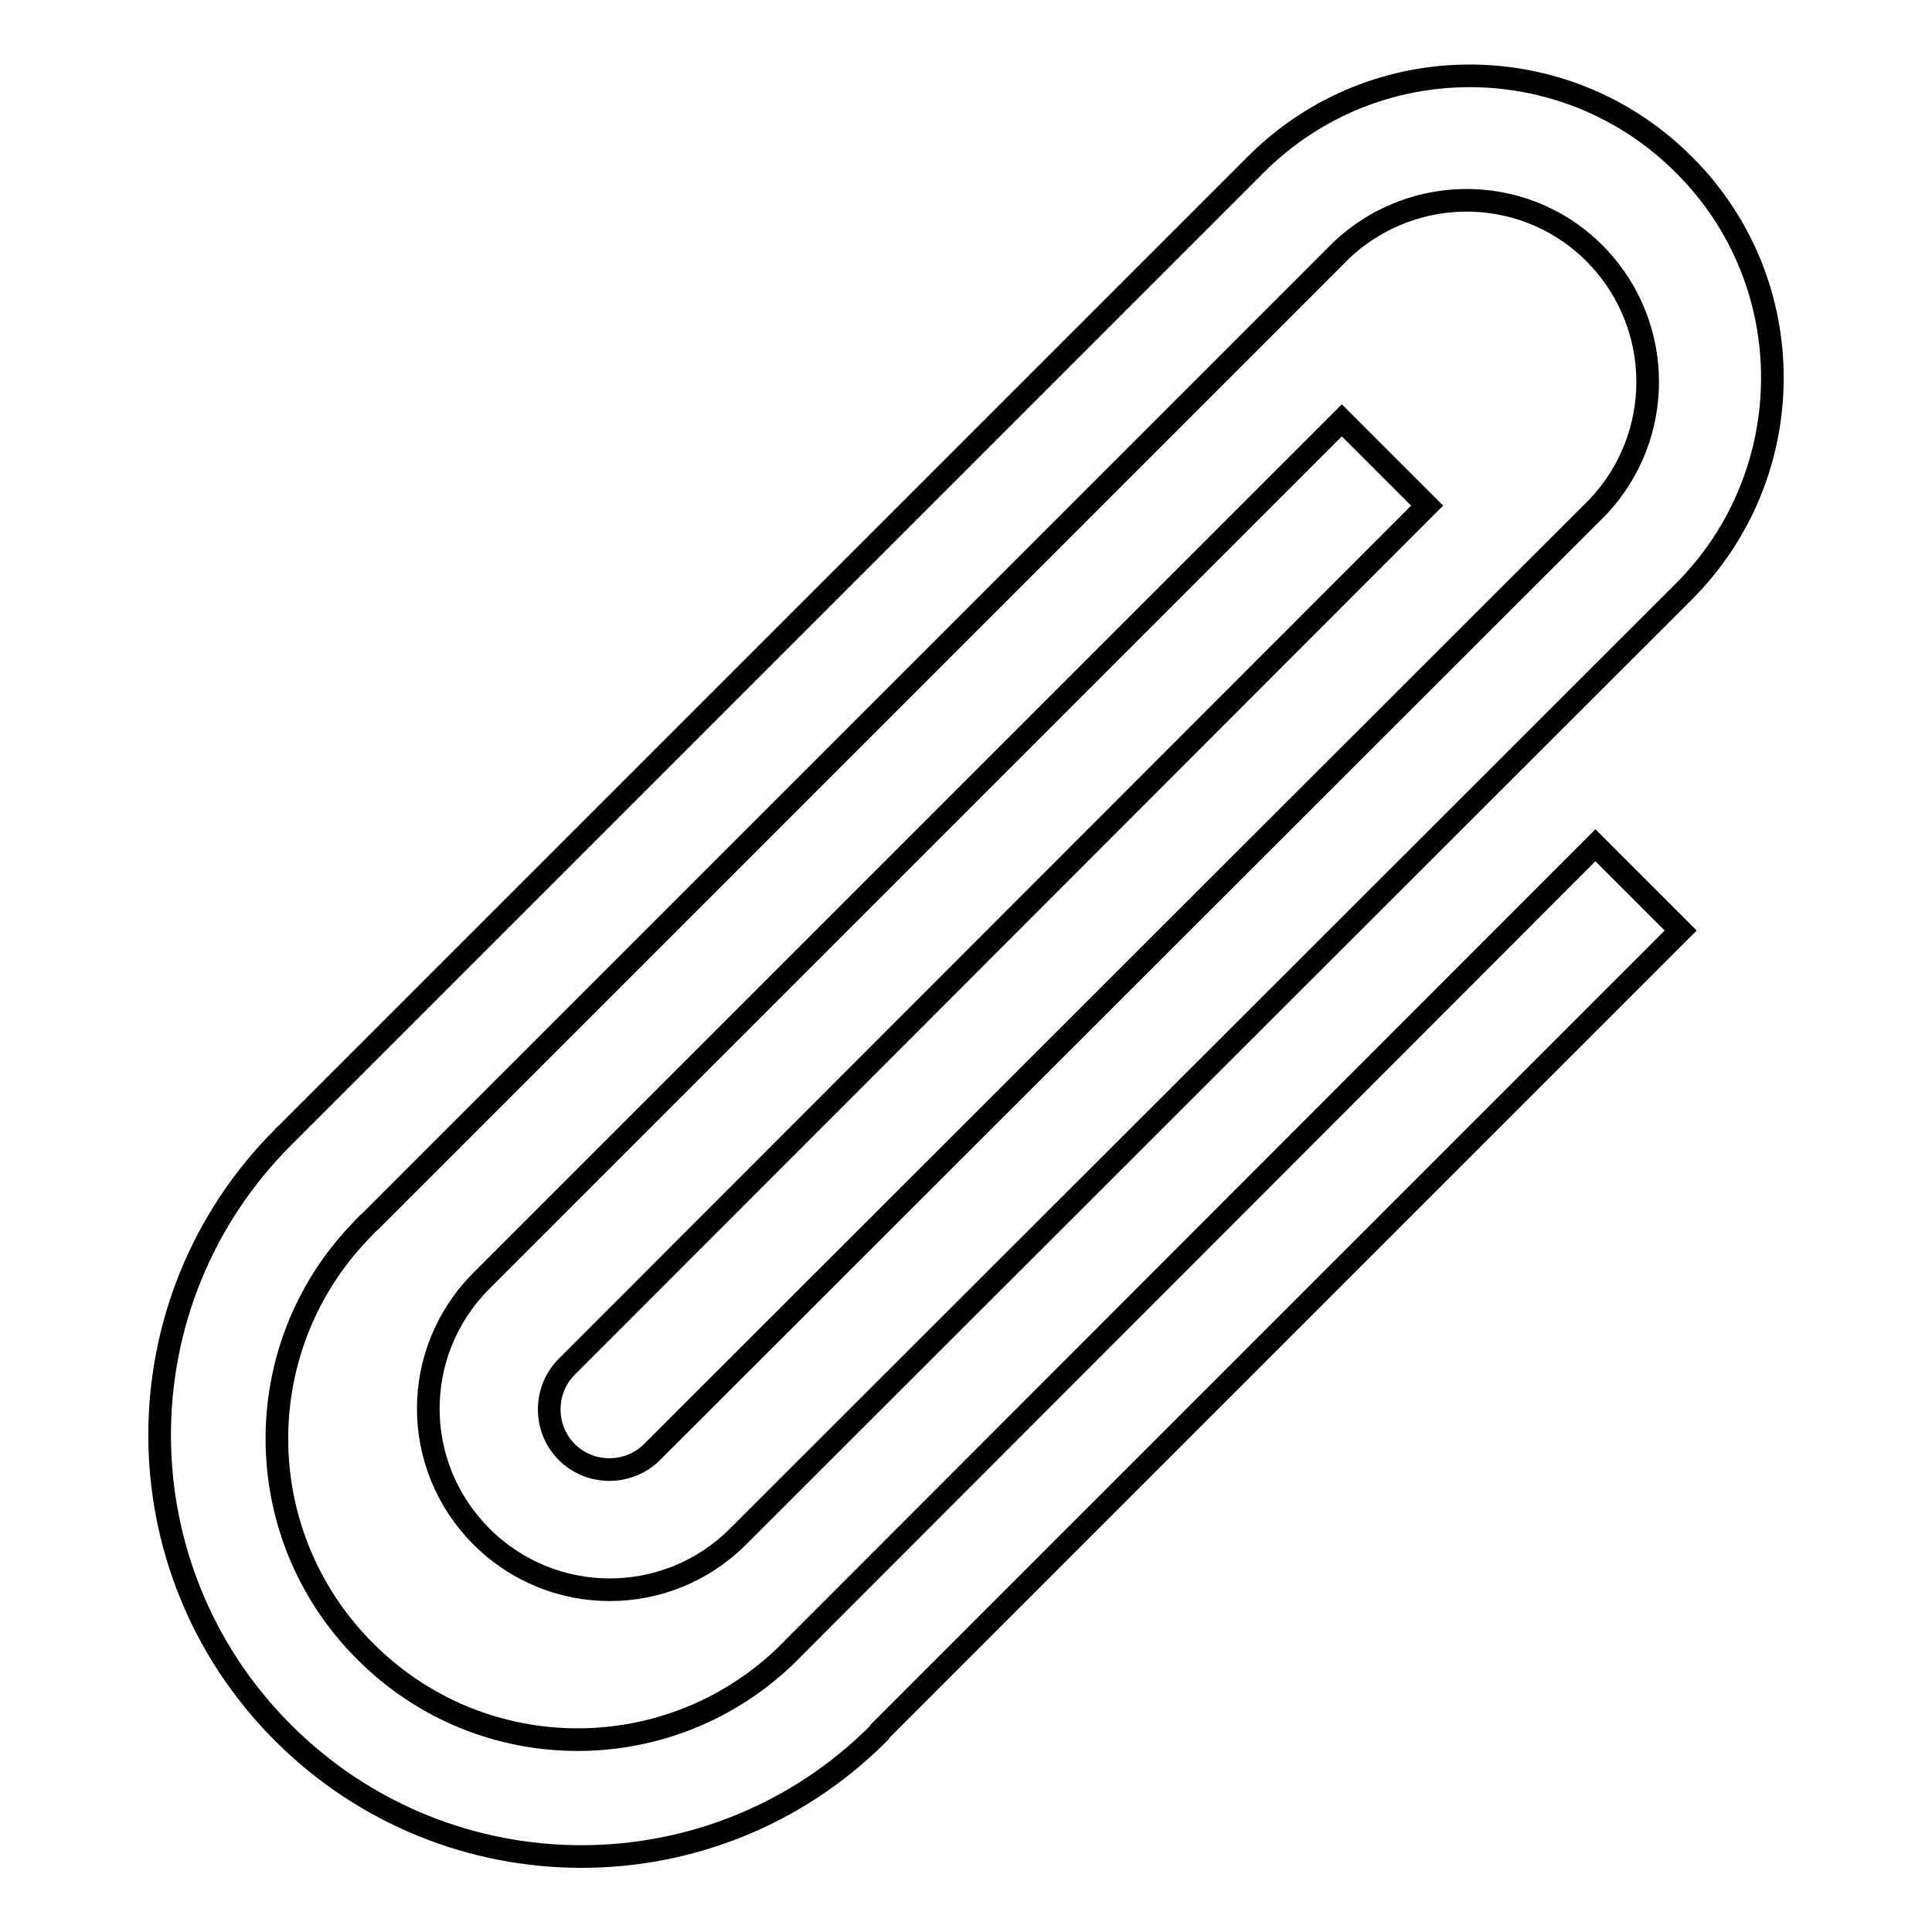
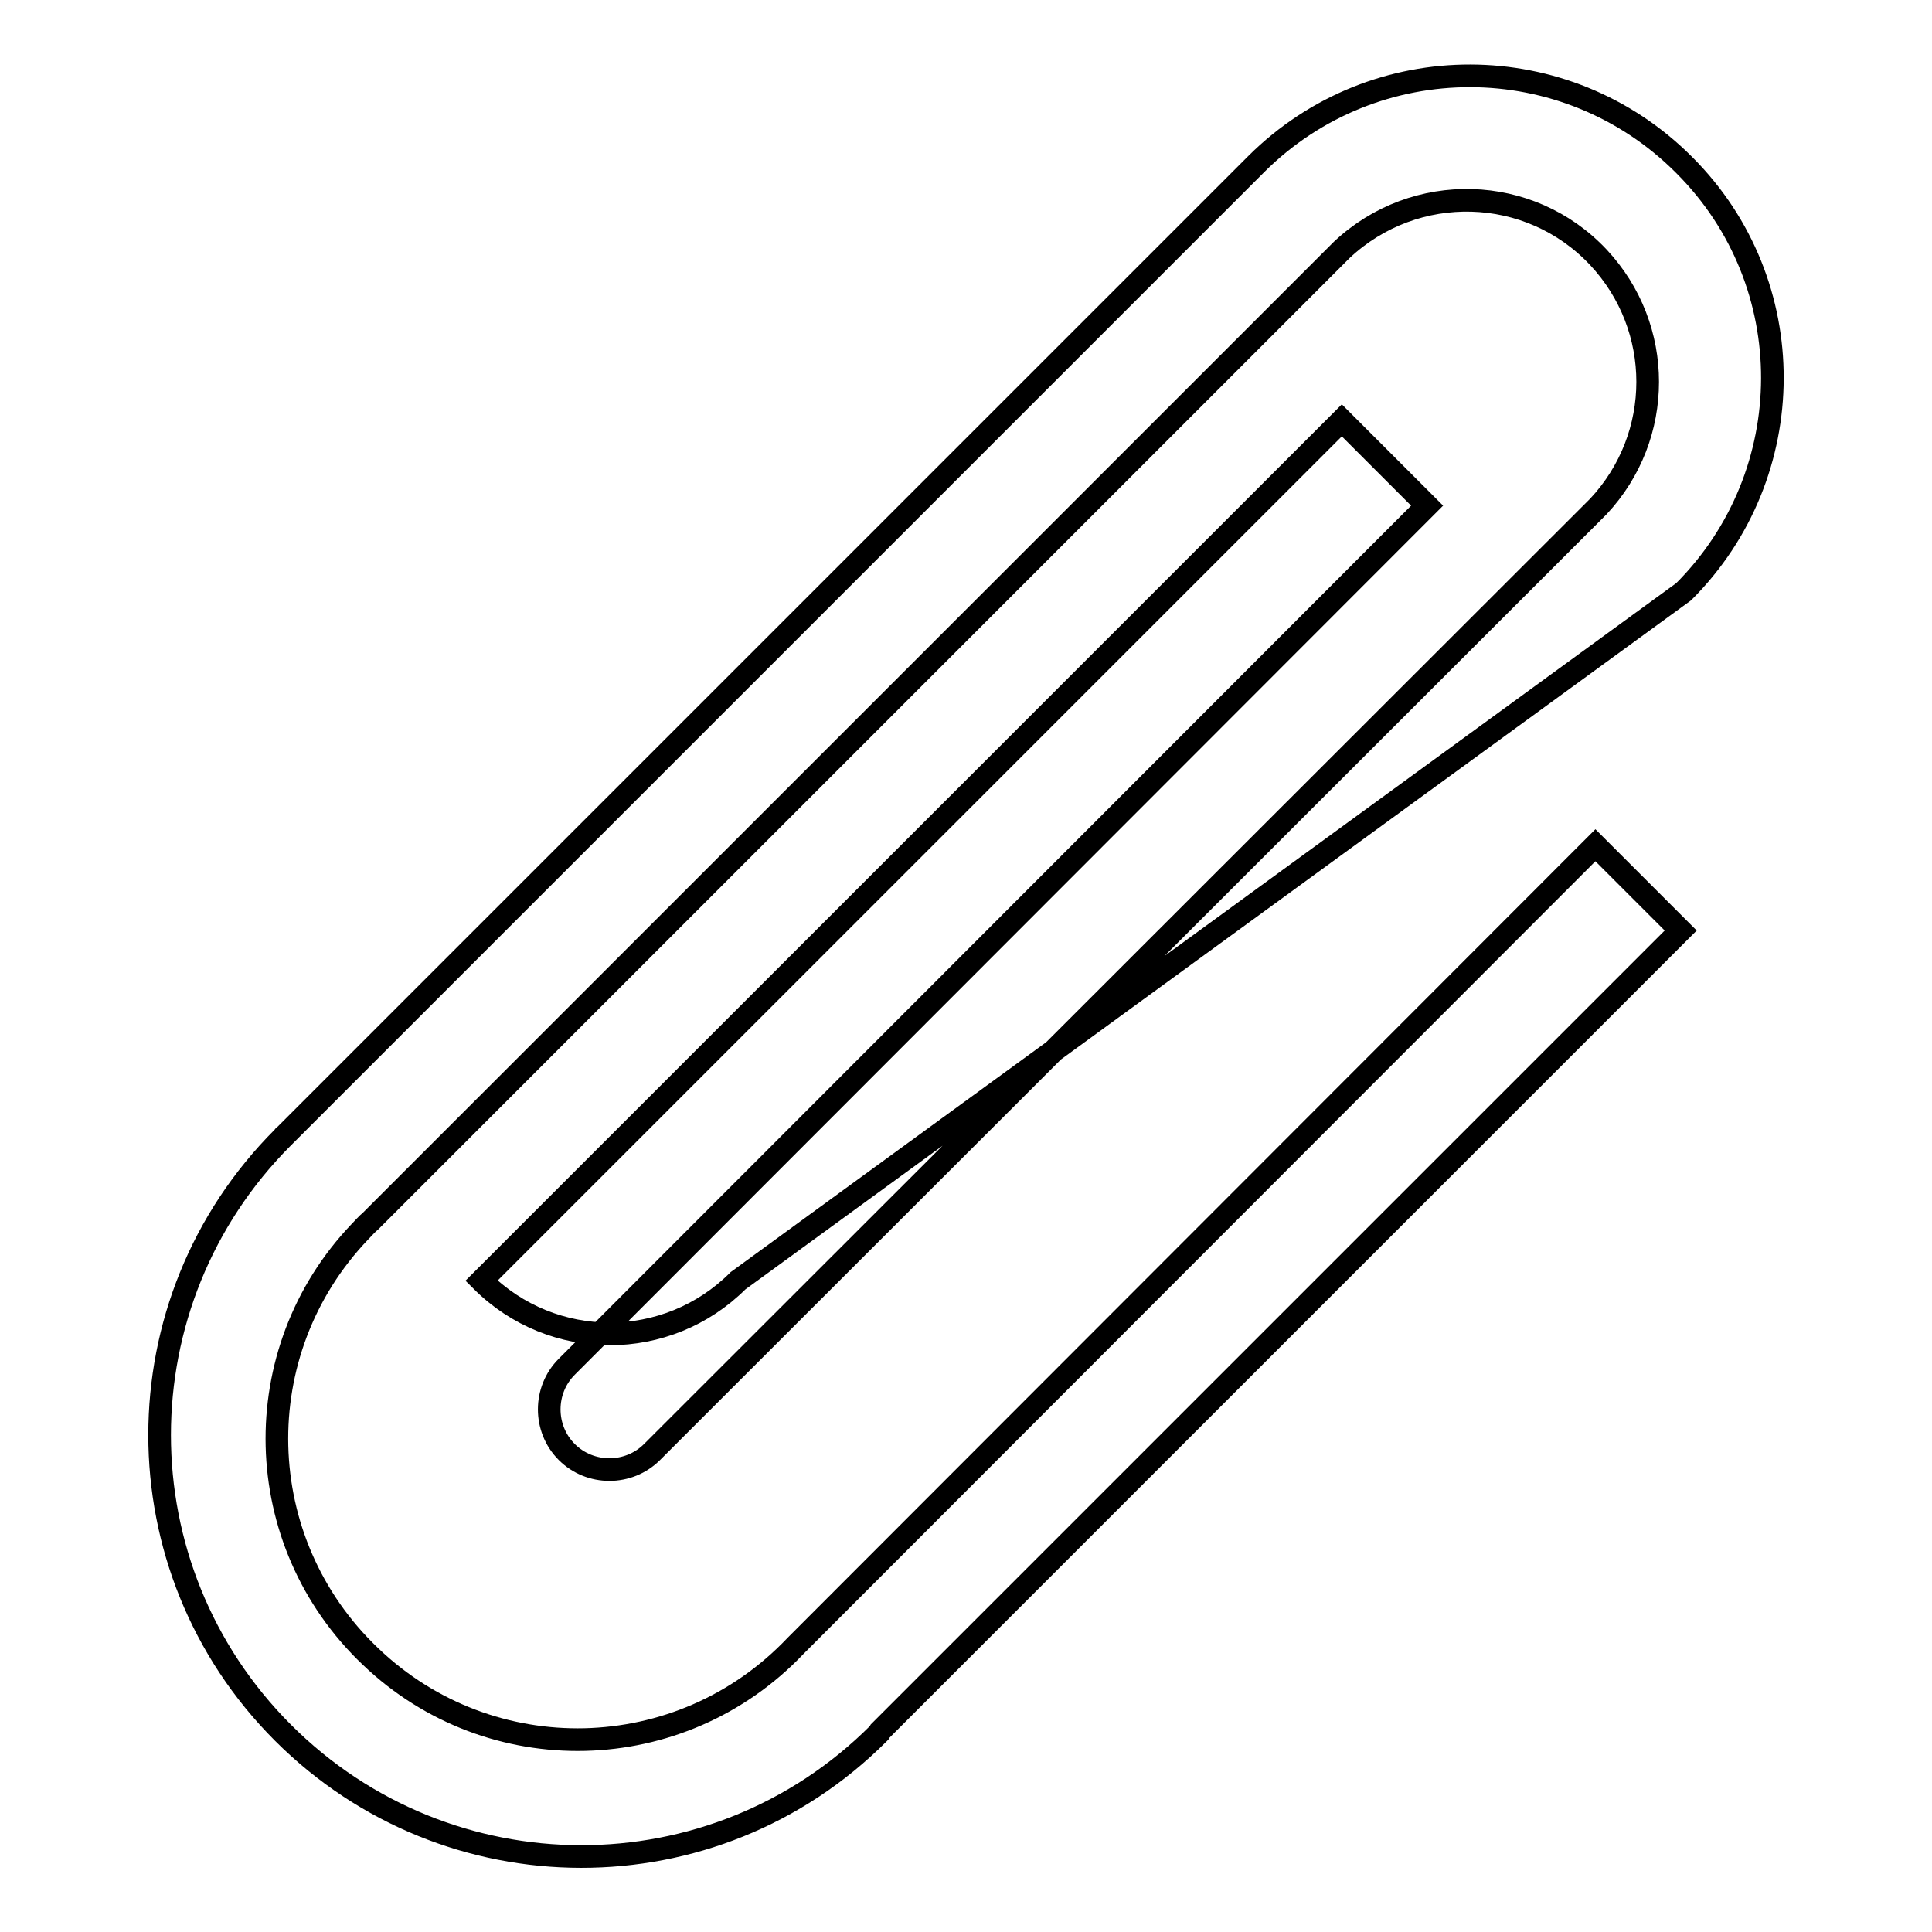
<svg xmlns="http://www.w3.org/2000/svg" version="1.1" x="0px" y="0px" viewBox="0 0 256 256" enable-background="new 0 0 256 256" xml:space="preserve">
  <g>
-     <path stroke-width="3" fill-opacity="0" stroke="#000000" d="M189.1,67l-11.3-11.3l-114,114c-9.4,9.4-9.4,24.5,0,33.9c0,0,0,0,0,0c9.4,9.4,24.6,9.4,34,0L223.1,78.4 c15.6-15.6,15.7-40.9,0.1-56.5c0,0-0.1-0.1-0.1-0.1c-15.6-15.6-40.9-15.7-56.6-0.1c0,0,0,0,0,0L37.7,150.5c-0.1,0-0.1,0.1-0.2,0.2 c-21.8,21.8-21.8,57.1,0,78.9c0,0,0,0,0,0c21.8,21.8,57.1,21.9,78.9,0.1c0,0,0.1-0.1,0.1-0.1l0.1-0.2l0,0l106.1-106.1l-11.3-11.3 L105.4,218.1c-15.2,16-40.4,16.6-56.3,1.4c-16-15.2-16.6-40.4-1.4-56.3c0.5-0.5,0.9-1,1.4-1.4l0,0L177.8,33.1 c9.7-9.1,24.9-8.7,34,1c8.7,9.3,8.7,23.7,0,33L86.4,192.4c-3.1,3.1-8.2,3.1-11.3,0c-3.1-3.1-3.1-8.2,0-11.3L189.1,67z" />
+     <path stroke-width="3" fill-opacity="0" stroke="#000000" d="M189.1,67l-11.3-11.3l-114,114c0,0,0,0,0,0c9.4,9.4,24.6,9.4,34,0L223.1,78.4 c15.6-15.6,15.7-40.9,0.1-56.5c0,0-0.1-0.1-0.1-0.1c-15.6-15.6-40.9-15.7-56.6-0.1c0,0,0,0,0,0L37.7,150.5c-0.1,0-0.1,0.1-0.2,0.2 c-21.8,21.8-21.8,57.1,0,78.9c0,0,0,0,0,0c21.8,21.8,57.1,21.9,78.9,0.1c0,0,0.1-0.1,0.1-0.1l0.1-0.2l0,0l106.1-106.1l-11.3-11.3 L105.4,218.1c-15.2,16-40.4,16.6-56.3,1.4c-16-15.2-16.6-40.4-1.4-56.3c0.5-0.5,0.9-1,1.4-1.4l0,0L177.8,33.1 c9.7-9.1,24.9-8.7,34,1c8.7,9.3,8.7,23.7,0,33L86.4,192.4c-3.1,3.1-8.2,3.1-11.3,0c-3.1-3.1-3.1-8.2,0-11.3L189.1,67z" />
  </g>
</svg>